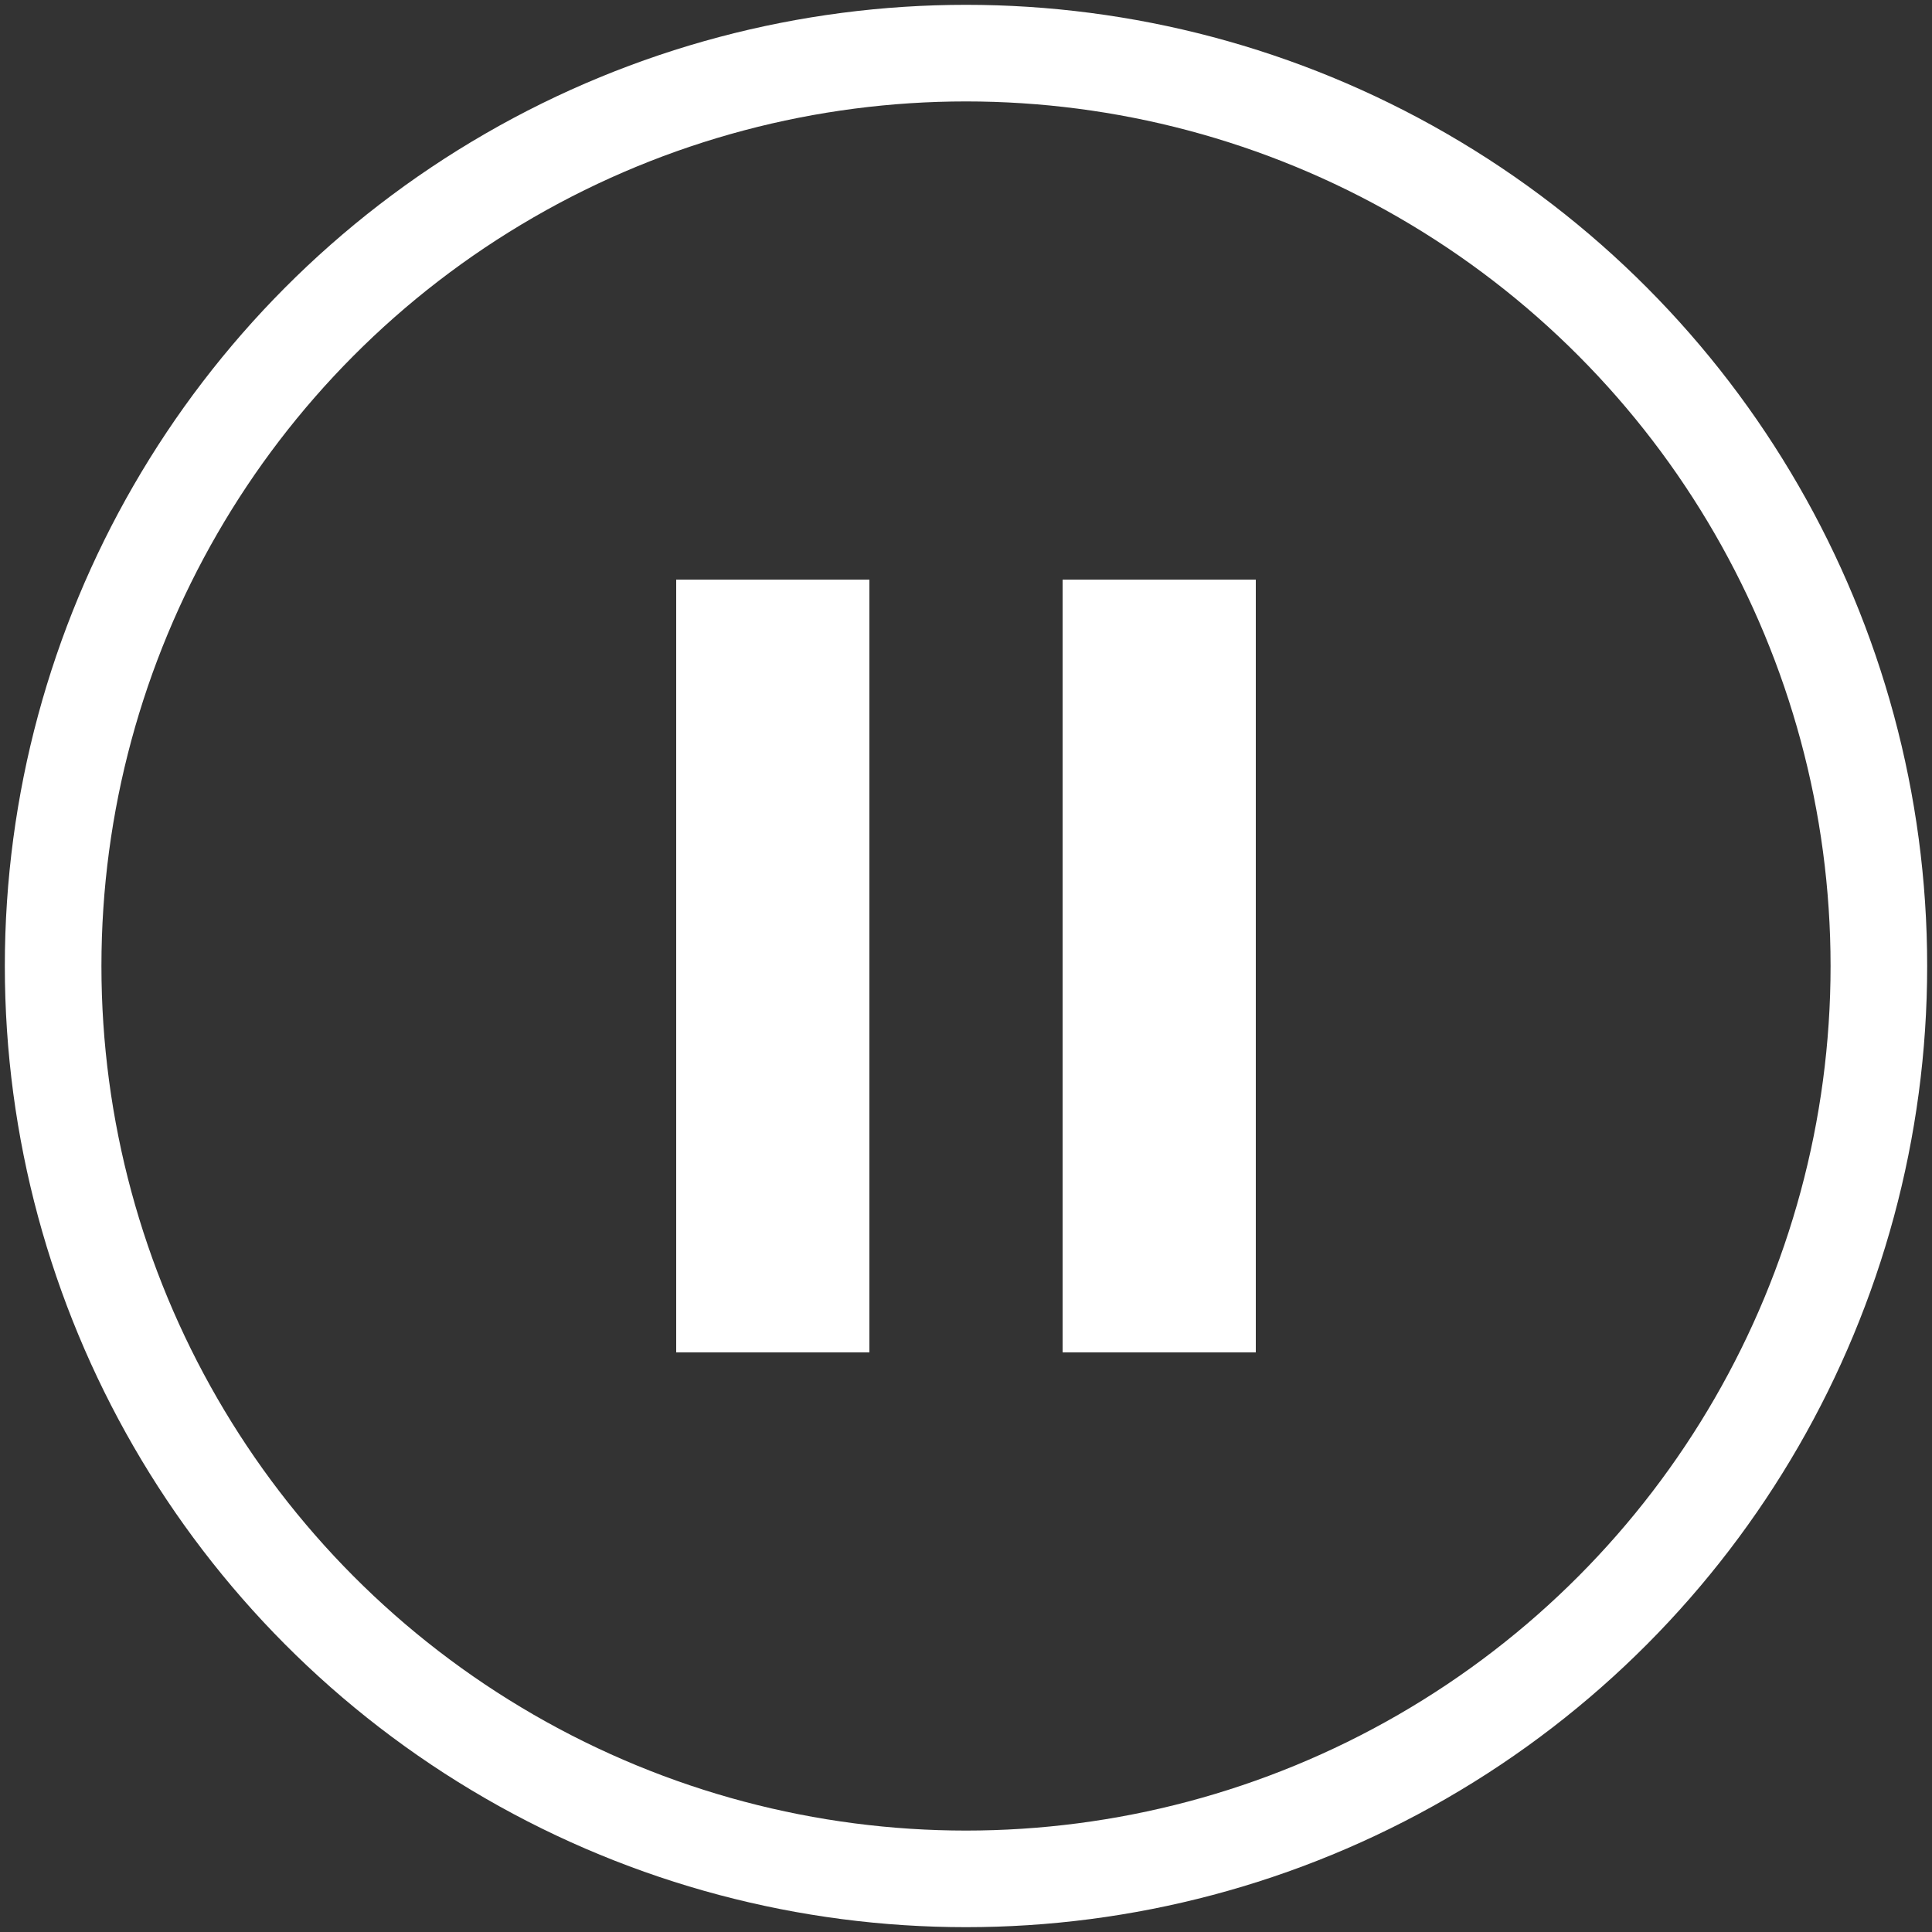
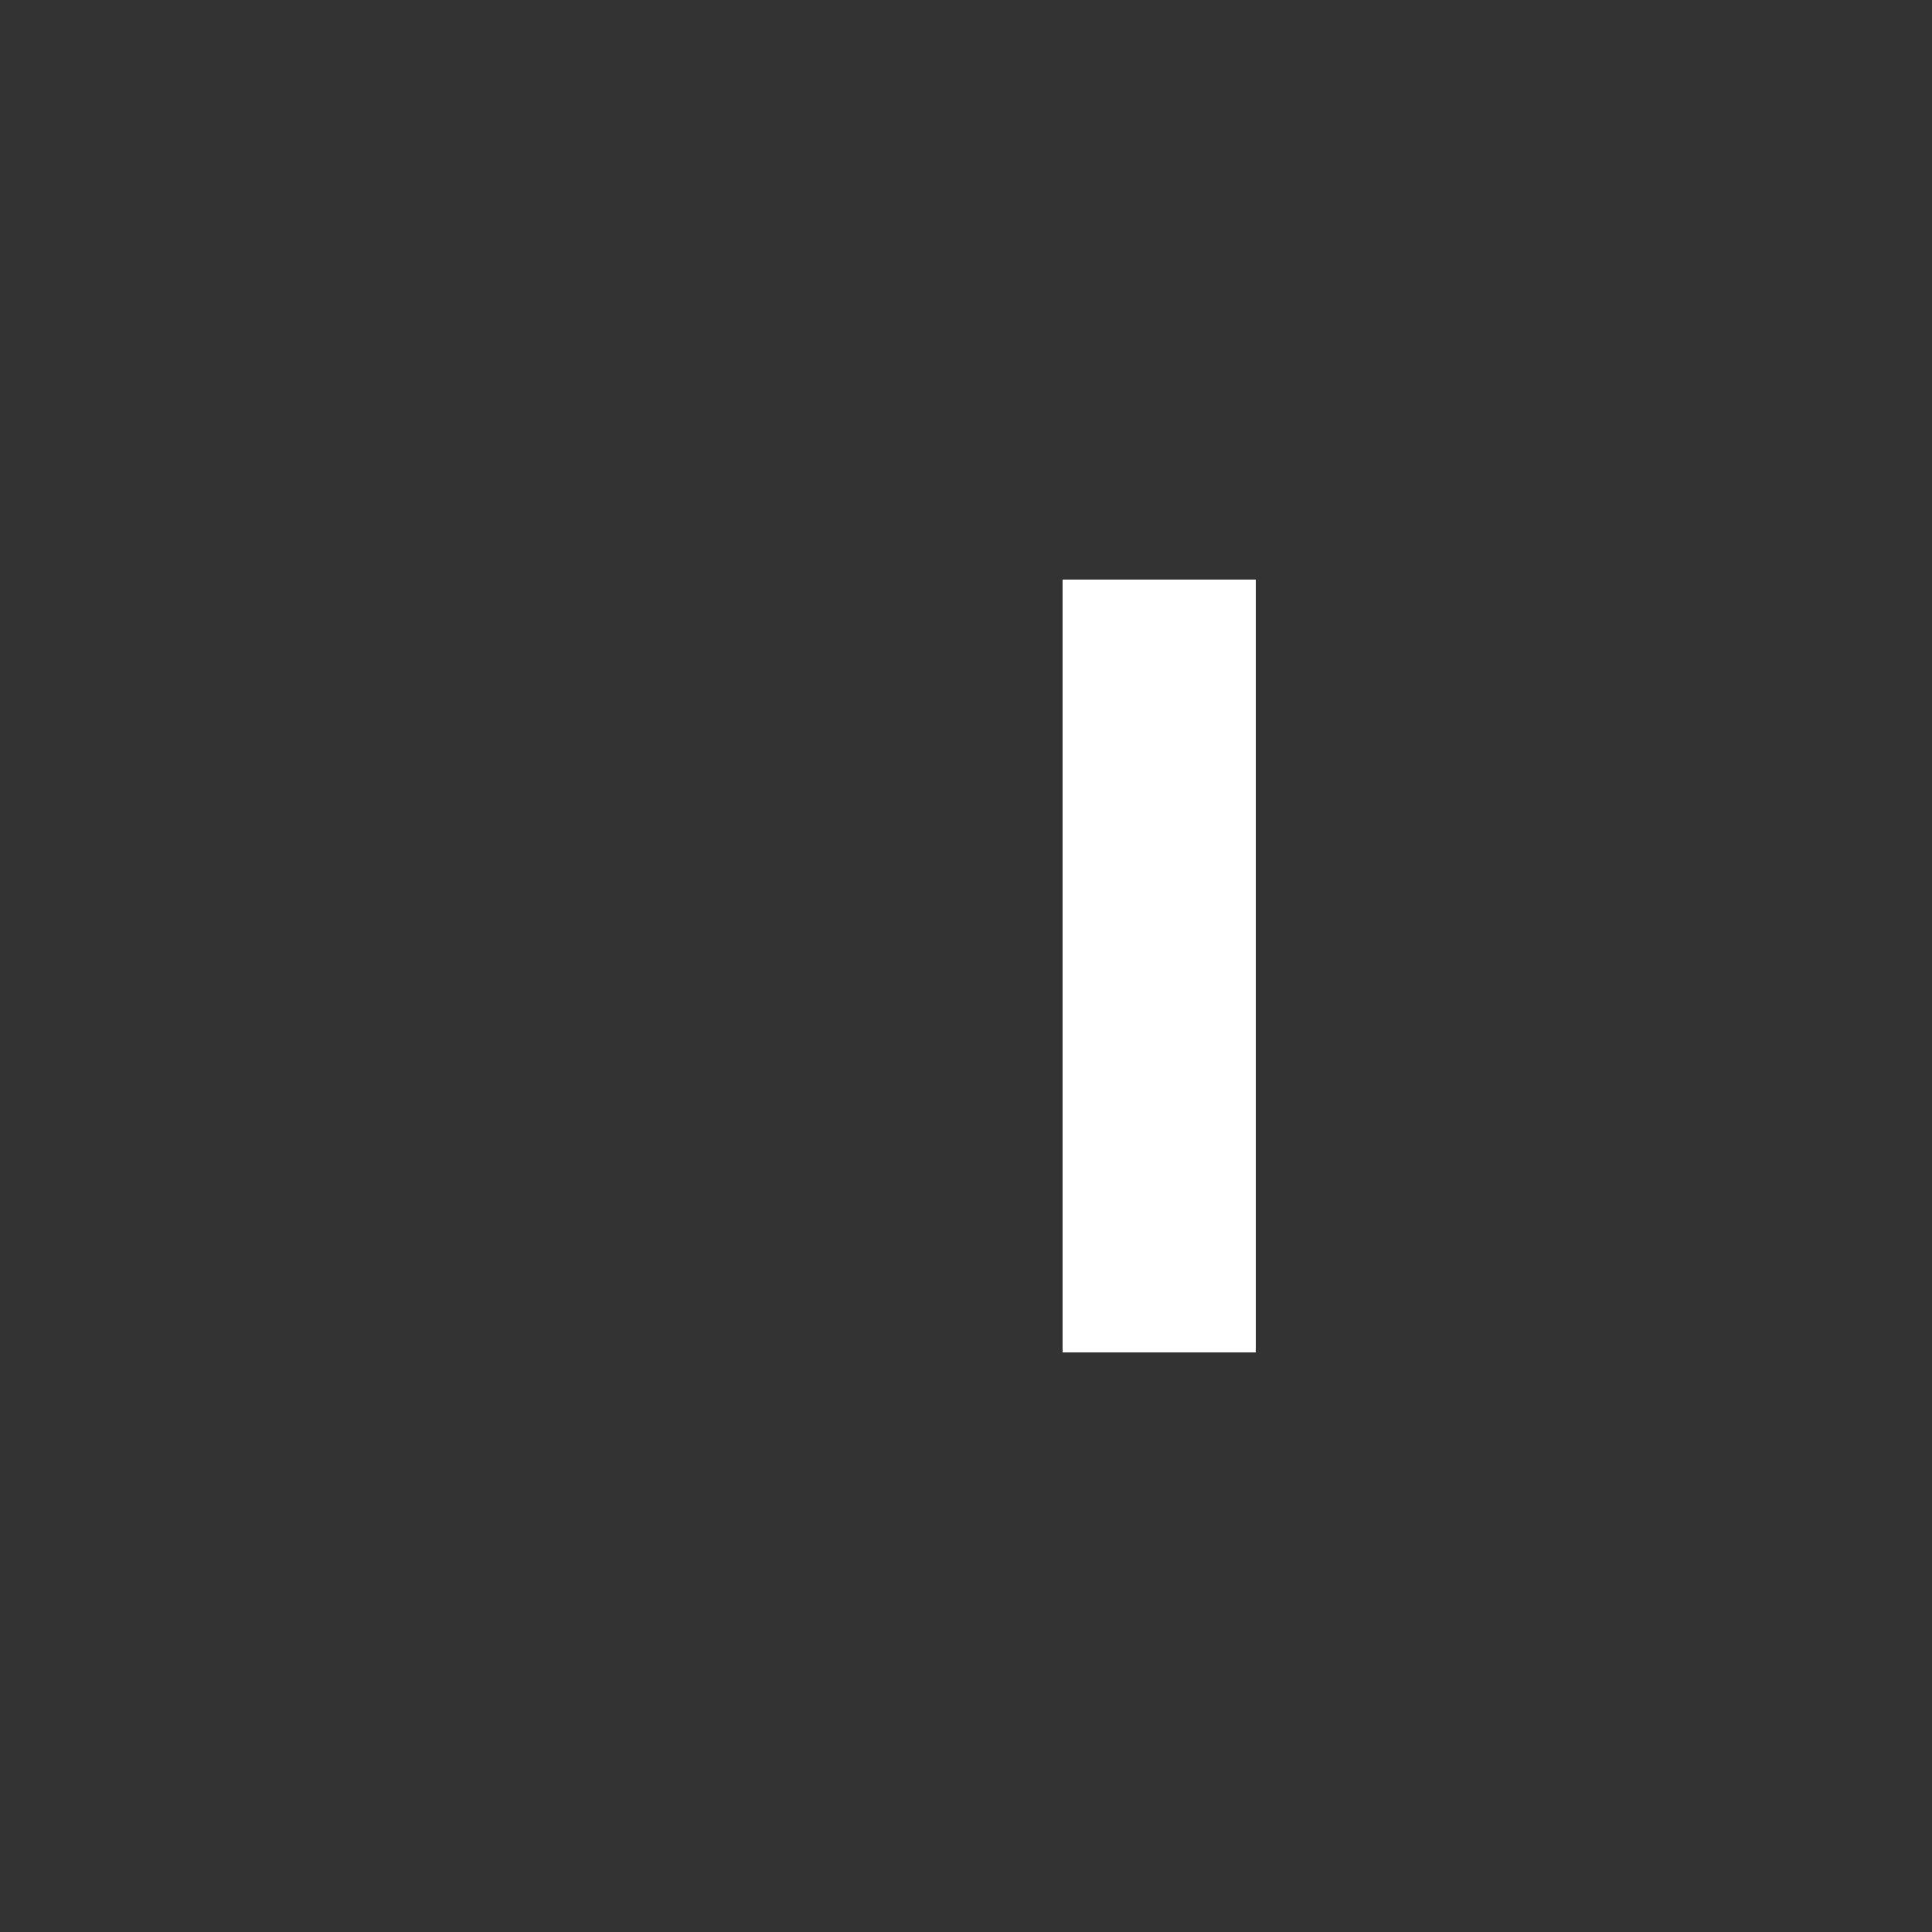
<svg xmlns="http://www.w3.org/2000/svg" version="1.1" x="0px" y="0px" width="40" height="40" viewBox="0 0 40 40" style="enable-background:new 0 0 40 40;" xml:space="preserve">
  <rect x="0" y="0" width="40" height="40" fill="#333333" stroke="none" />
  <style type="text/css">
	.st1{fill:#FFFFFF;}
	.st2{fill:none;stroke:#FFFFFF;stroke-width:2;stroke-miterlimit:10;}
</style>
-   <path class="st1" d="M18,12h-4v16h4V12z" />
  <path class="st1" d="M26,12h-4v16h4V12z" />
-   <circle class="st2" cx="20" cy="20" r="18.9" />
</svg>